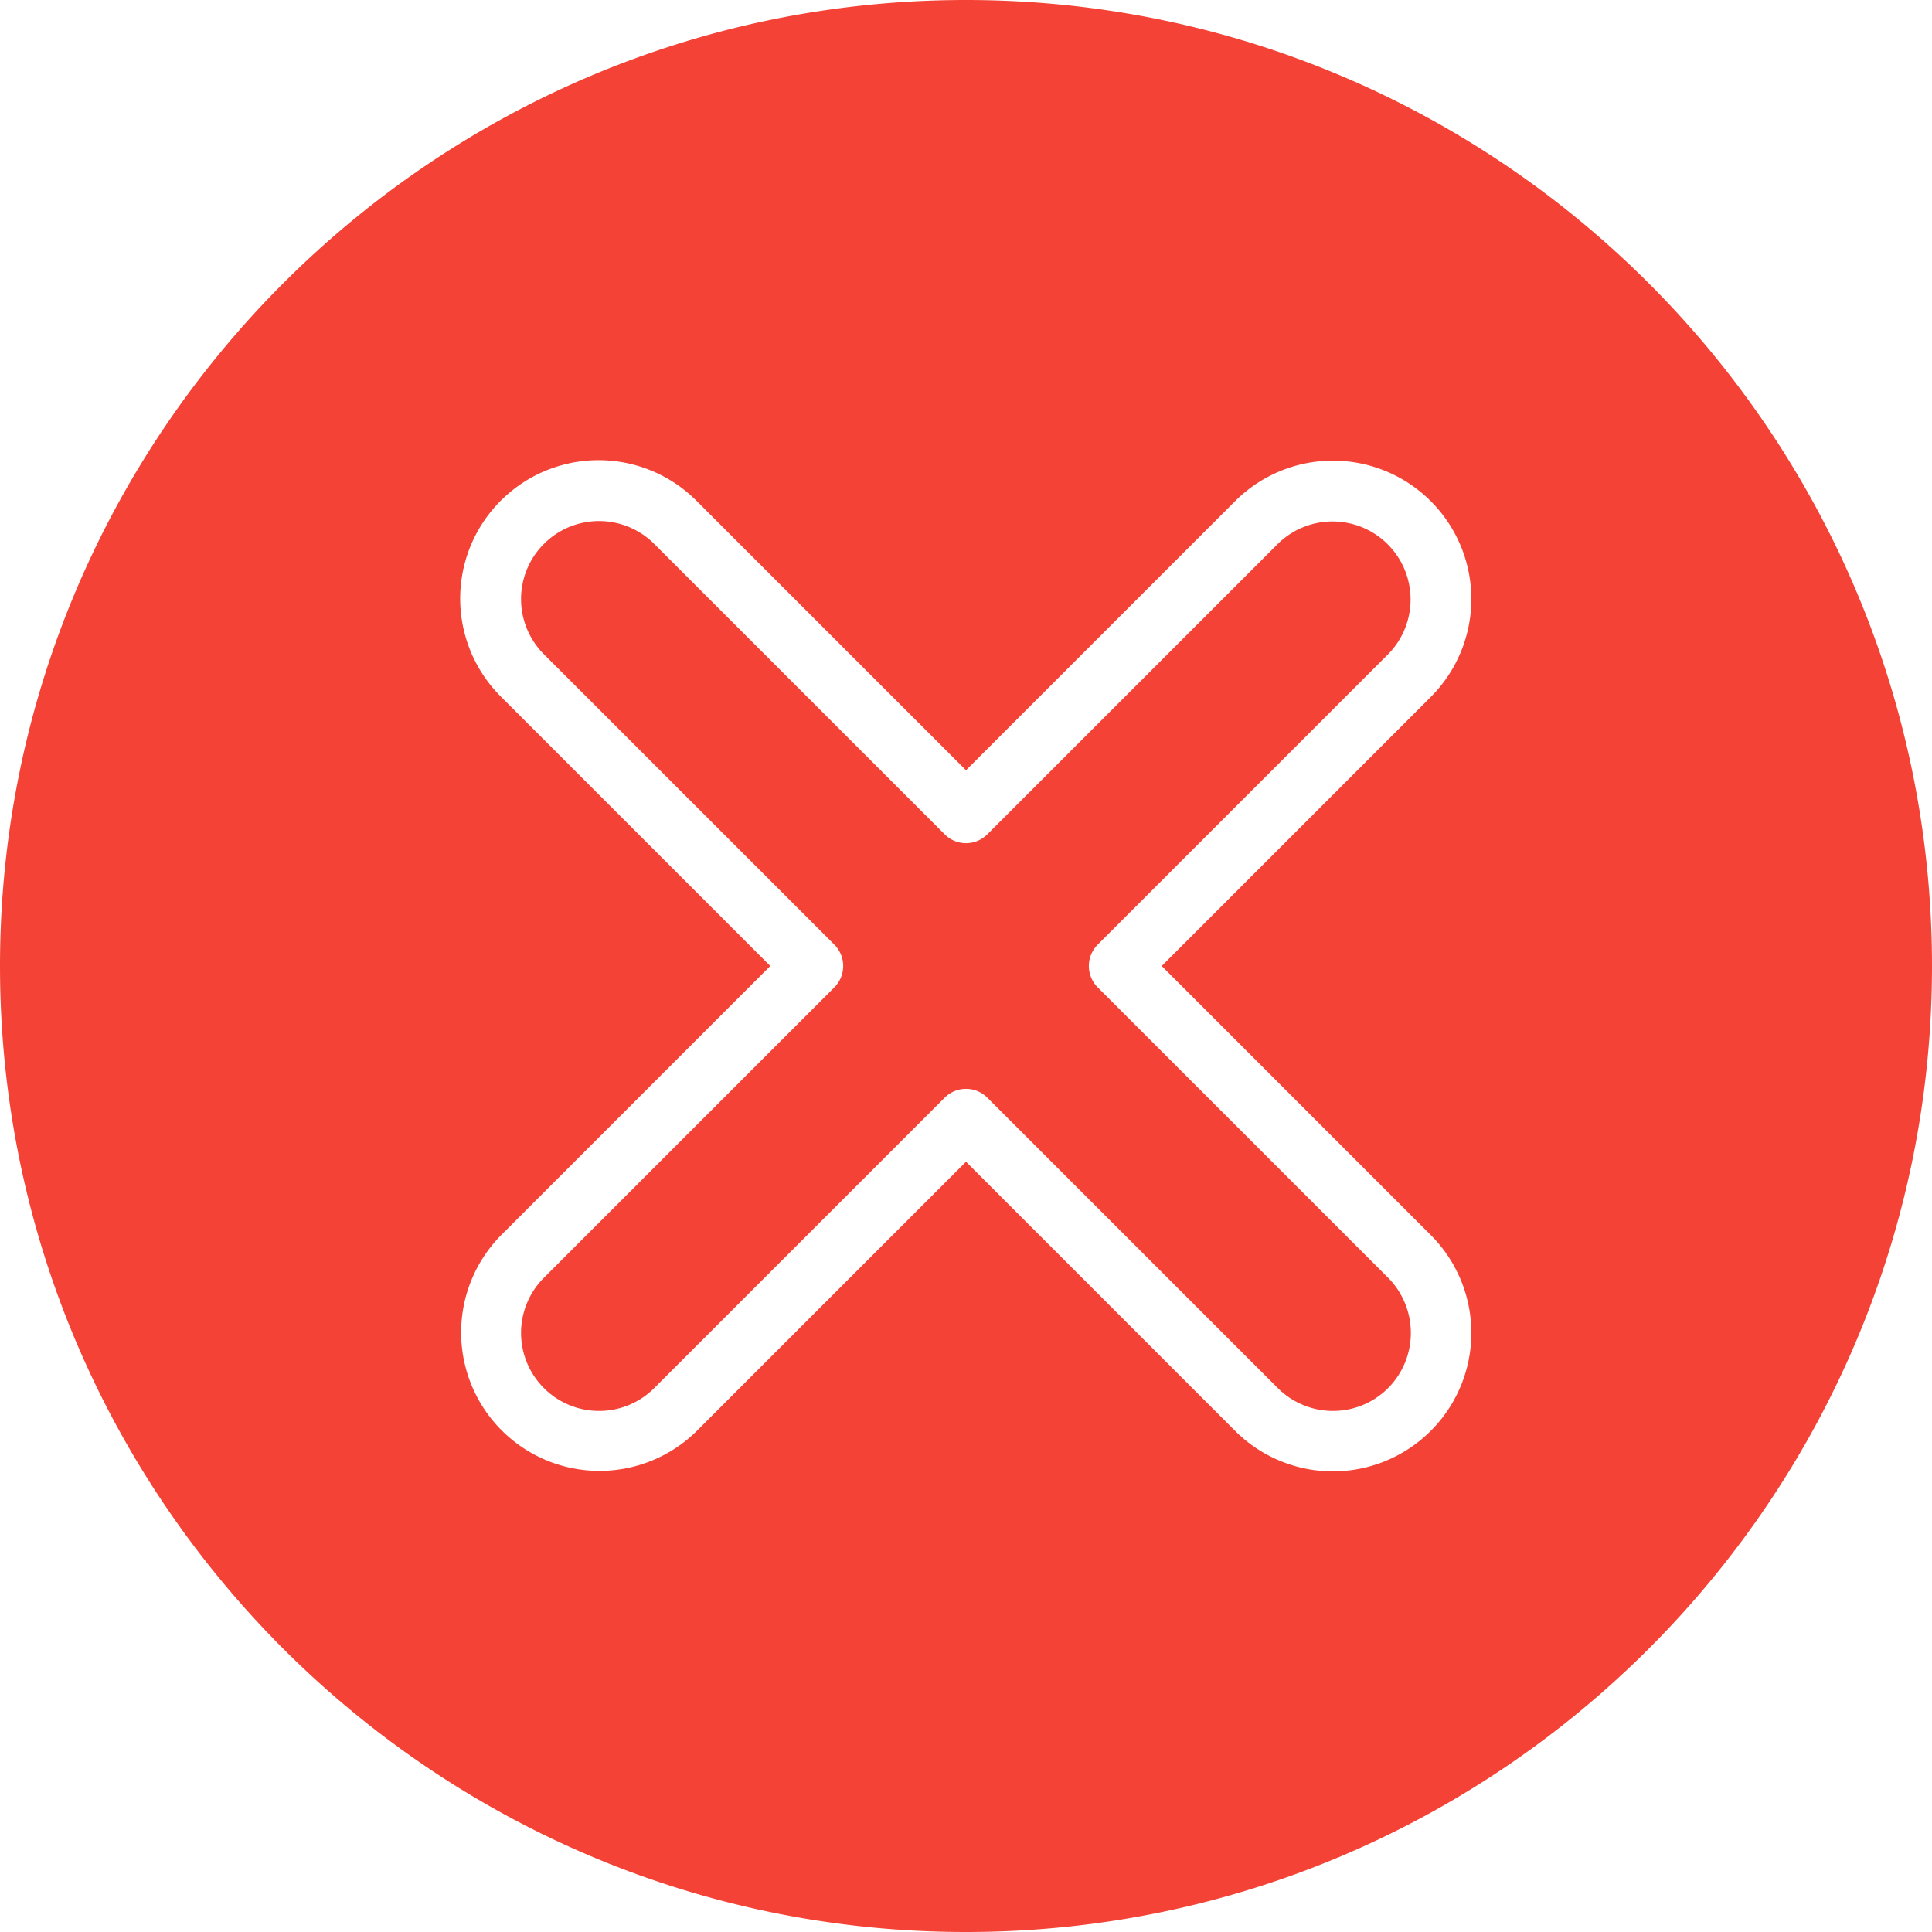
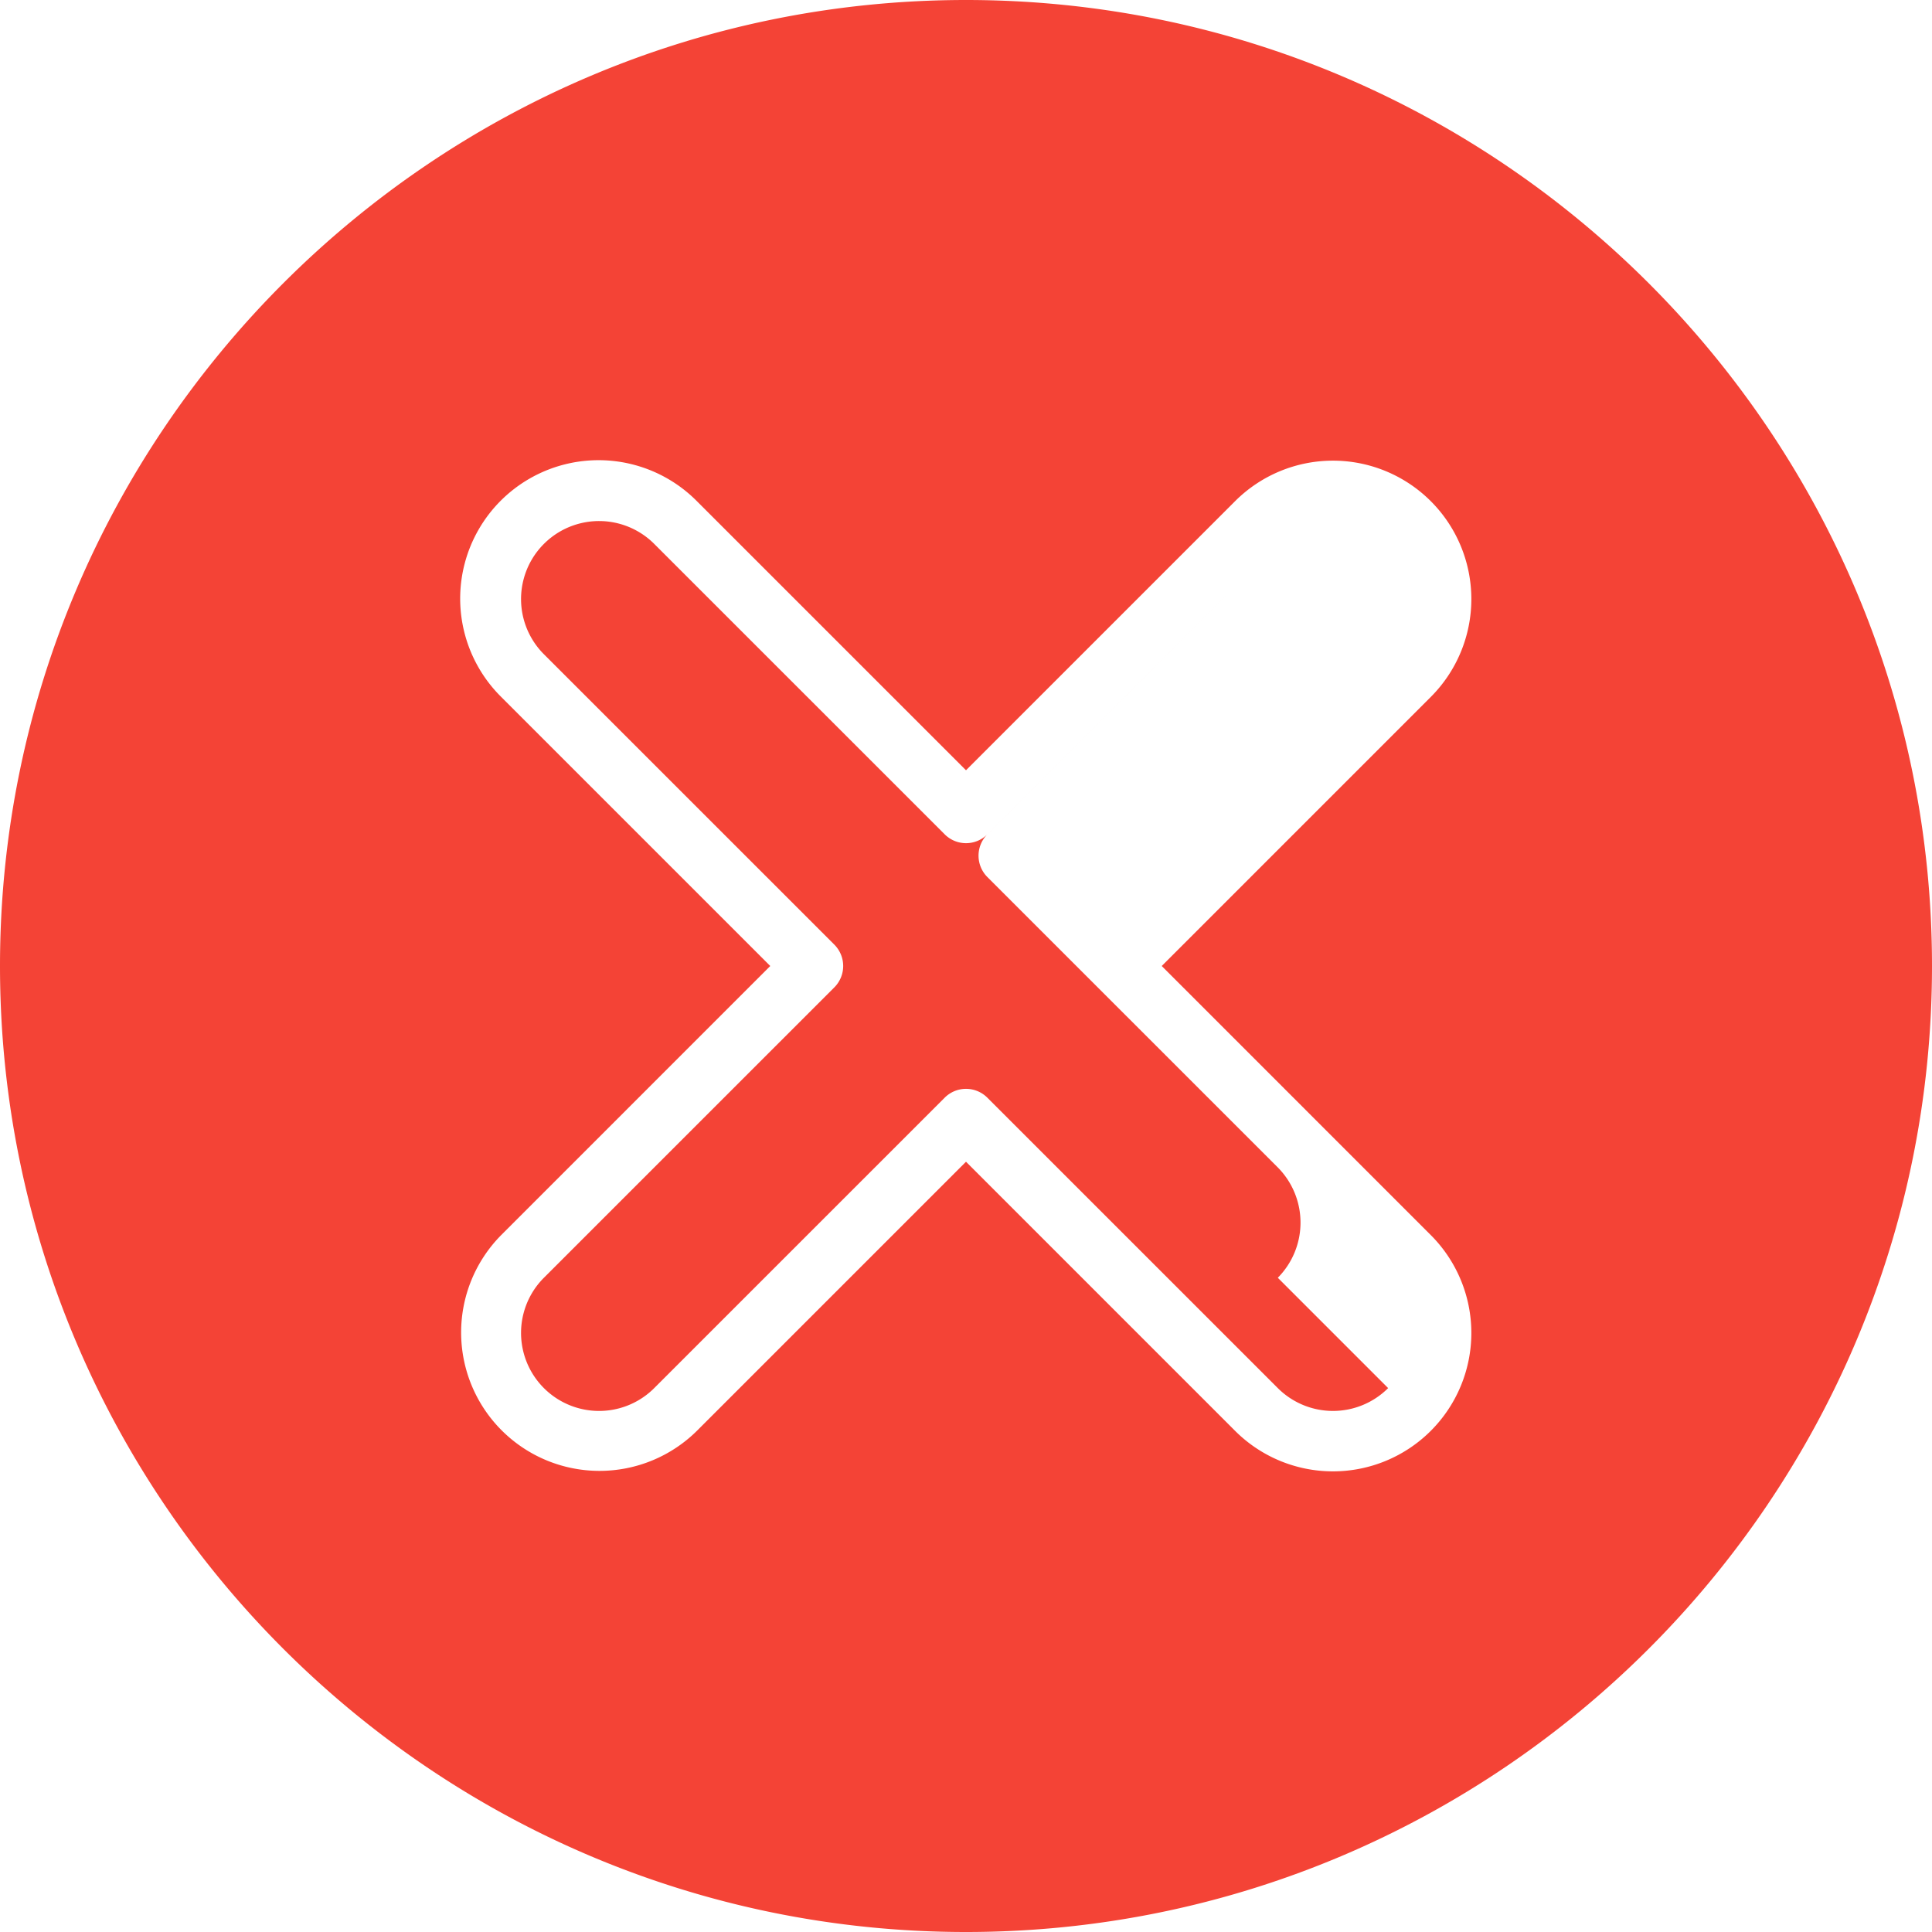
<svg xmlns="http://www.w3.org/2000/svg" id="Layer_1" height="512" viewBox="0 0 512 512" width="512" data-name="Layer 1">
-   <path d="m256 0c-141.161 0-256 114.839-256 256s114.839 256 256 256 256-114.839 256-256-114.839-256-256-256zm51.871 256 71.307 71.312a36.678 36.678 0 0 1 -51.871 51.871l-71.307-71.312-71.312 71.312a36.677 36.677 0 0 1 -51.866-51.871l71.307-71.312-71.307-71.307a36.677 36.677 0 1 1 51.866-51.871l71.312 71.307 71.307-71.307a36.678 36.678 0 0 1 51.871 51.871zm60 111.86a20.682 20.682 0 0 1 -29.24 0l-76.972-76.96a7.99 7.99 0 0 0 -11.309 0l-76.971 76.96a20.675 20.675 0 0 1 -29.239-29.239l76.971-76.962a8.013 8.013 0 0 0 0-11.318l-76.971-76.962a20.675 20.675 0 0 1 29.239-29.239l76.971 76.96a7.978 7.978 0 0 0 11.309 0l76.971-76.96a20.676 20.676 0 0 1 29.24 29.239l-76.97 76.962a8.015 8.015 0 0 0 0 11.318l76.972 76.962a20.767 20.767 0 0 1 0 29.239z" fill="#f44336" fill-rule="evenodd" />
+   <path d="m256 0c-141.161 0-256 114.839-256 256s114.839 256 256 256 256-114.839 256-256-114.839-256-256-256zm51.871 256 71.307 71.312a36.678 36.678 0 0 1 -51.871 51.871l-71.307-71.312-71.312 71.312a36.677 36.677 0 0 1 -51.866-51.871l71.307-71.312-71.307-71.307a36.677 36.677 0 1 1 51.866-51.871l71.312 71.307 71.307-71.307a36.678 36.678 0 0 1 51.871 51.871zm60 111.86a20.682 20.682 0 0 1 -29.24 0l-76.972-76.96a7.99 7.99 0 0 0 -11.309 0l-76.971 76.96a20.675 20.675 0 0 1 -29.239-29.239l76.971-76.962a8.013 8.013 0 0 0 0-11.318l-76.971-76.962a20.675 20.675 0 0 1 29.239-29.239l76.971 76.96a7.978 7.978 0 0 0 11.309 0l76.971-76.96l-76.97 76.962a8.015 8.015 0 0 0 0 11.318l76.972 76.962a20.767 20.767 0 0 1 0 29.239z" fill="#f44336" fill-rule="evenodd" />
</svg>